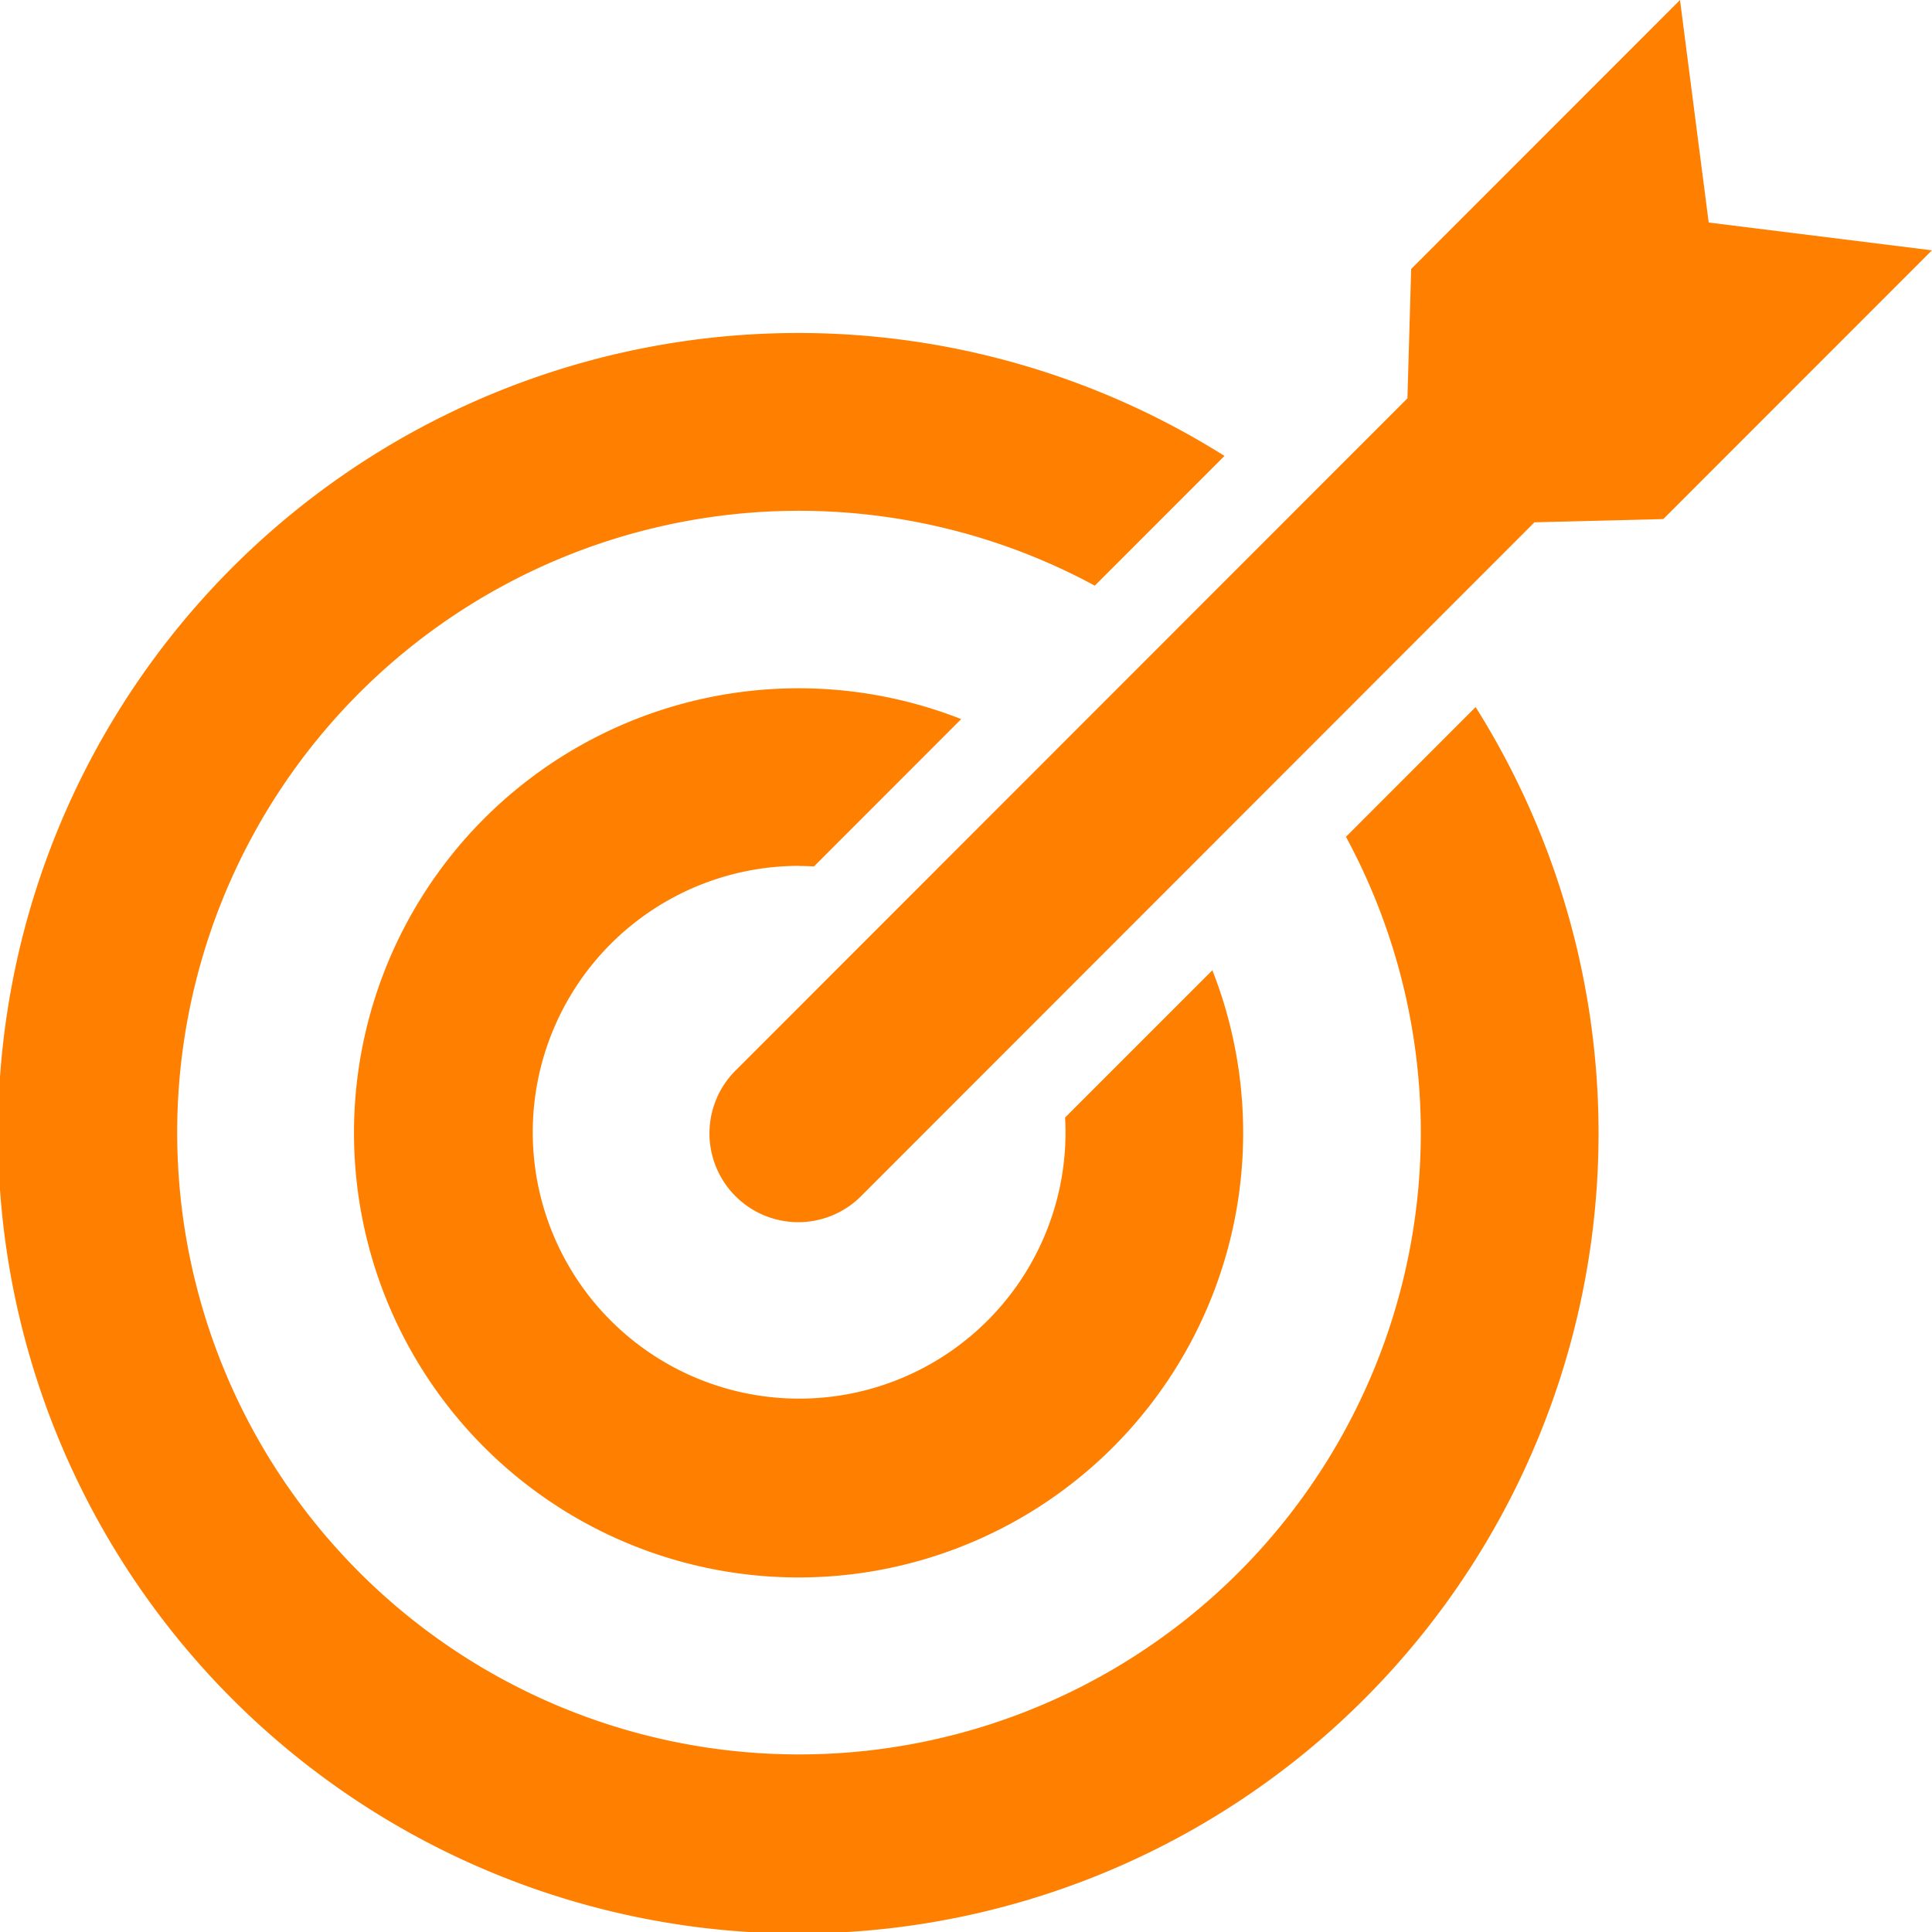
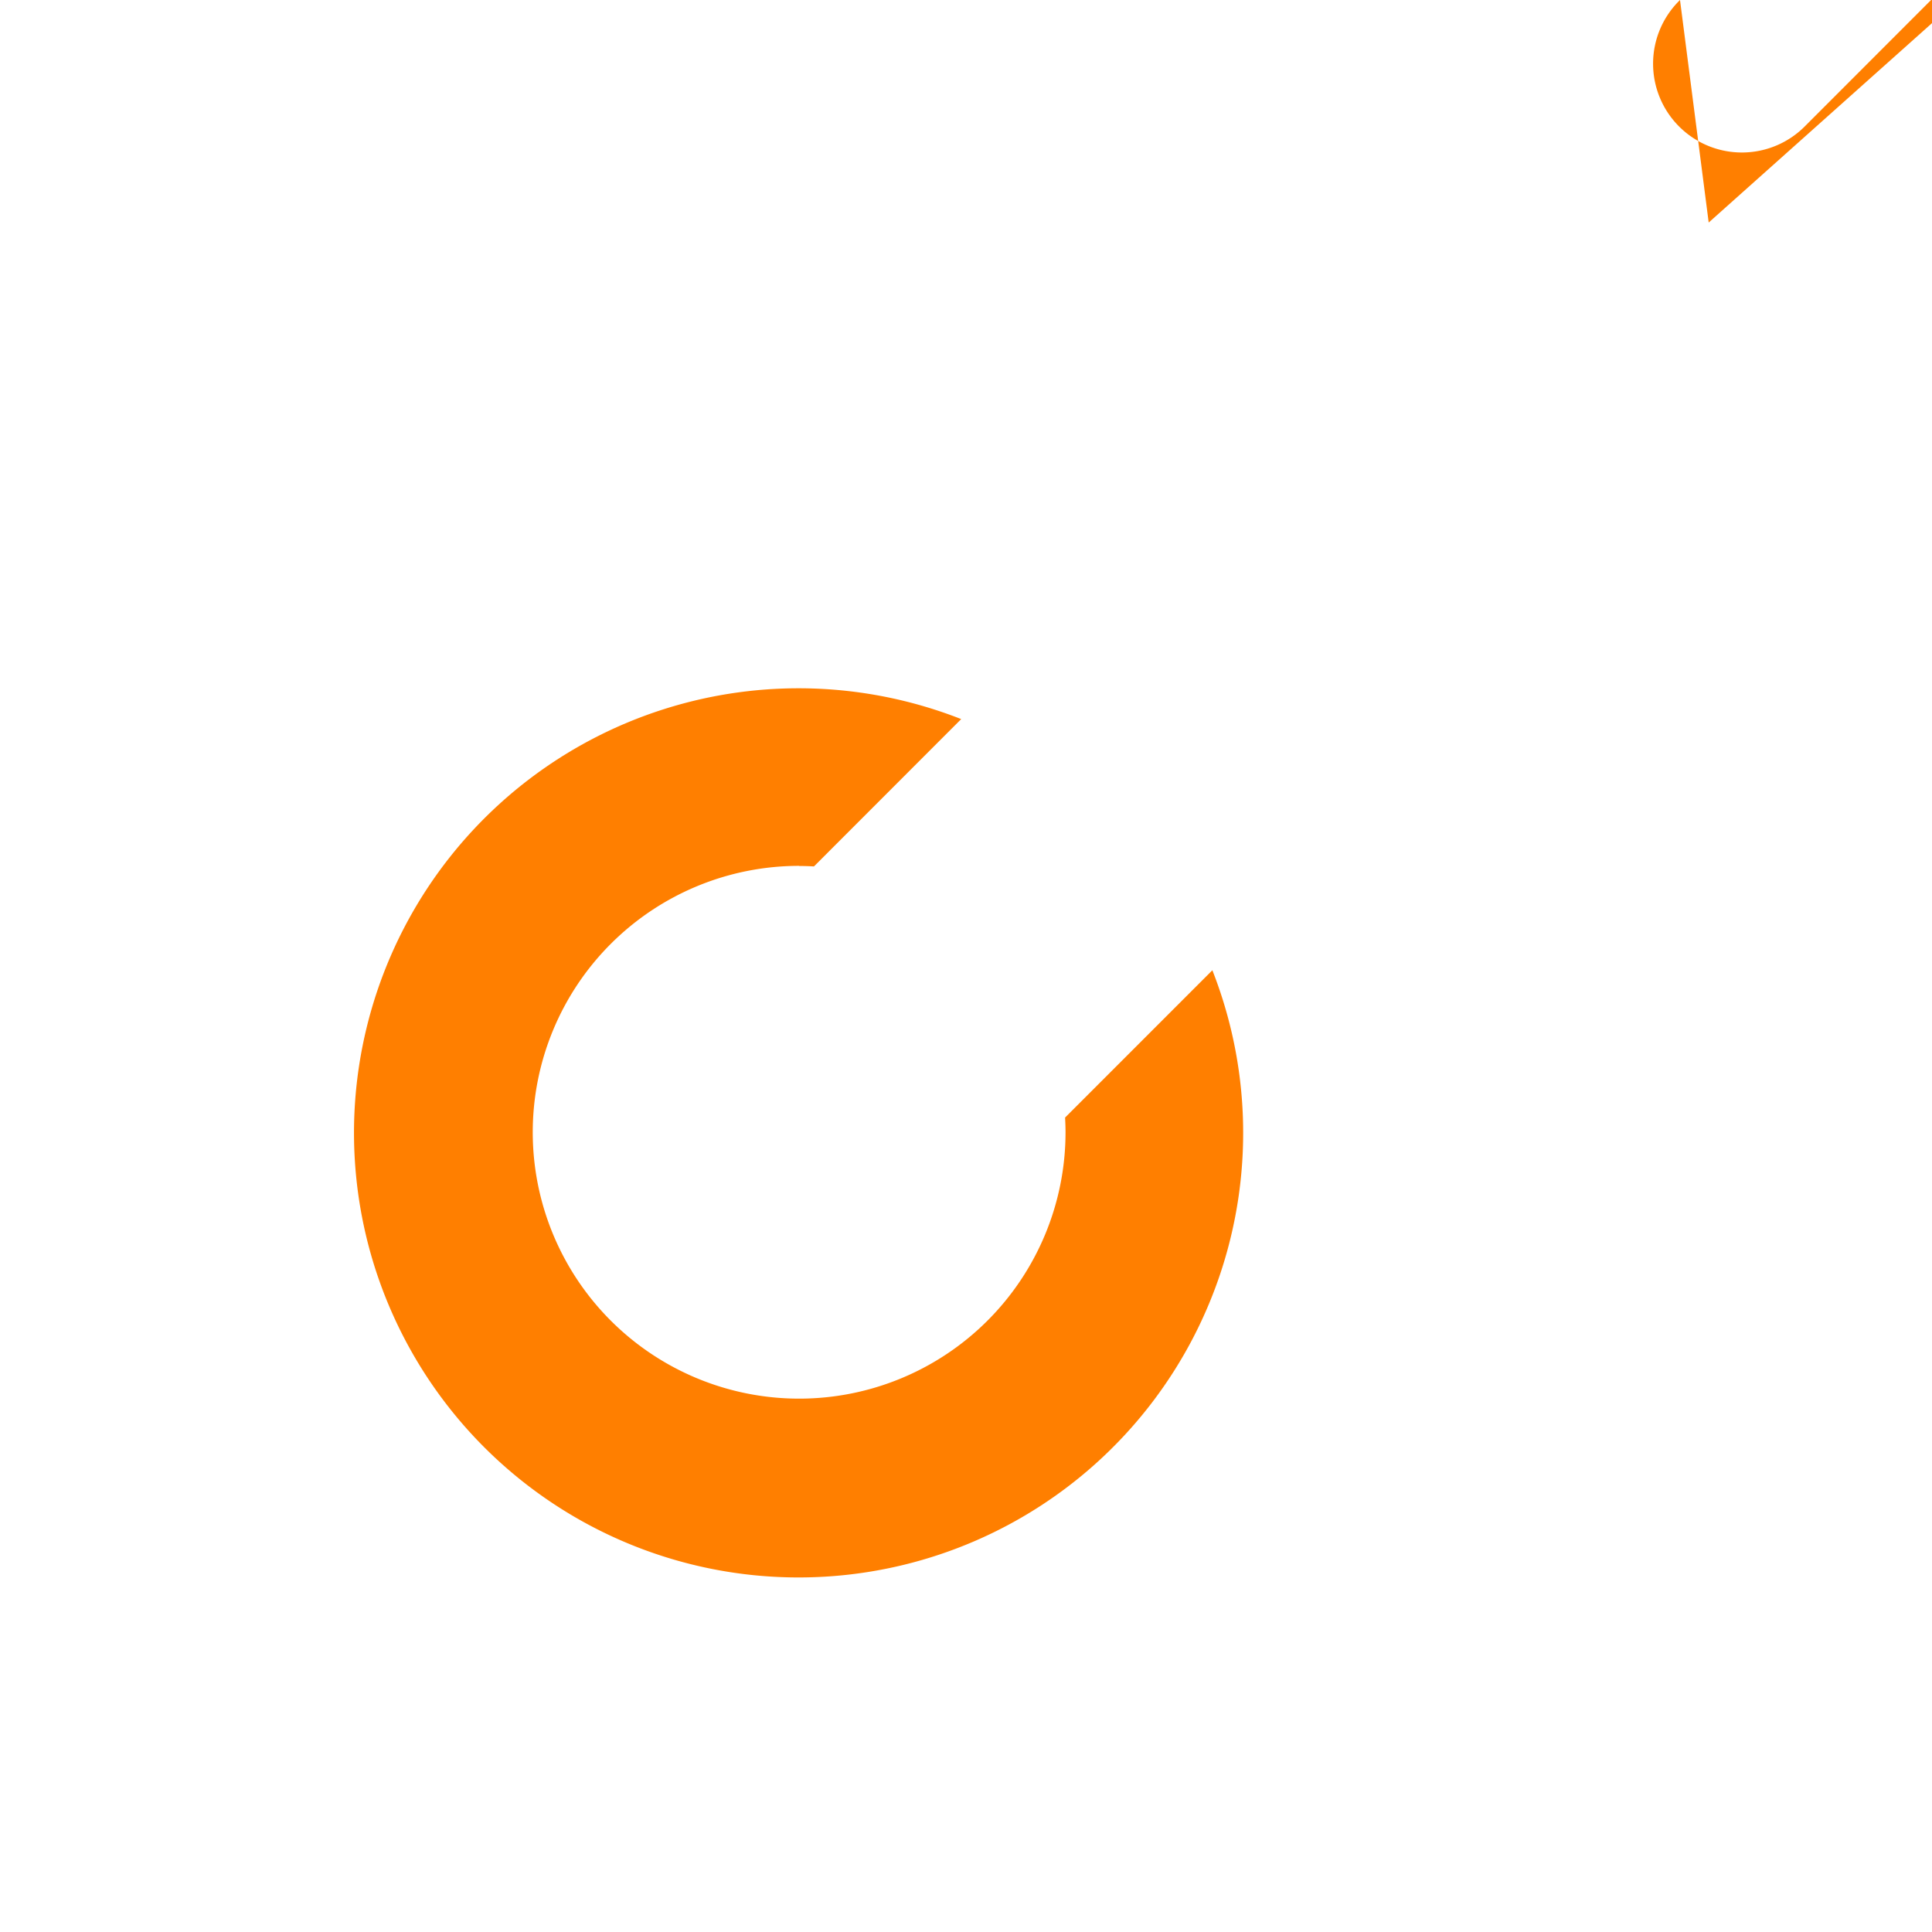
<svg xmlns="http://www.w3.org/2000/svg" id="Group_8635" data-name="Group 8635" width="60" height="60" viewBox="0 0 60 60">
  <defs>
    <clipPath id="clip-path">
      <rect id="Rectangle_70" data-name="Rectangle 70" width="60" height="60" fill="#ff7f00" />
    </clipPath>
  </defs>
  <g id="Group_59" data-name="Group 59" clip-path="url(#clip-path)">
-     <path id="Path_219" data-name="Path 219" d="M41.8,290.682a19.311,19.311,0,1,1-7.8-7.8l4.027-4.029a24.853,24.853,0,1,0,7.8,7.8Z" transform="translate(0 -264.694)" fill="#ff7f00" />
    <path id="Path_220" data-name="Path 220" d="M307.292,574.058c.154,0,.307.005.46.014l4.573-4.576a13.807,13.807,0,1,0,7.8,7.8l-4.574,4.575c.008.152.014.305.014.46a8.273,8.273,0,1,1-8.273-8.277" transform="translate(-282.474 -547.164)" fill="#ff7f00" />
-     <path id="Path_221" data-name="Path 221" d="M618.021,6.911,617.13,0l-8.349,8.353-.116,4.018-20.84,20.849a2.758,2.758,0,1,0,3.9,3.9l20.886-20.9,4-.1,8.343-8.346Z" transform="translate(-564.956)" fill="#ff7f00" />
+     <path id="Path_221" data-name="Path 221" d="M618.021,6.911,617.13,0a2.758,2.758,0,1,0,3.9,3.9l20.886-20.9,4-.1,8.343-8.346Z" transform="translate(-564.956)" fill="#ff7f00" />
  </g>
</svg>